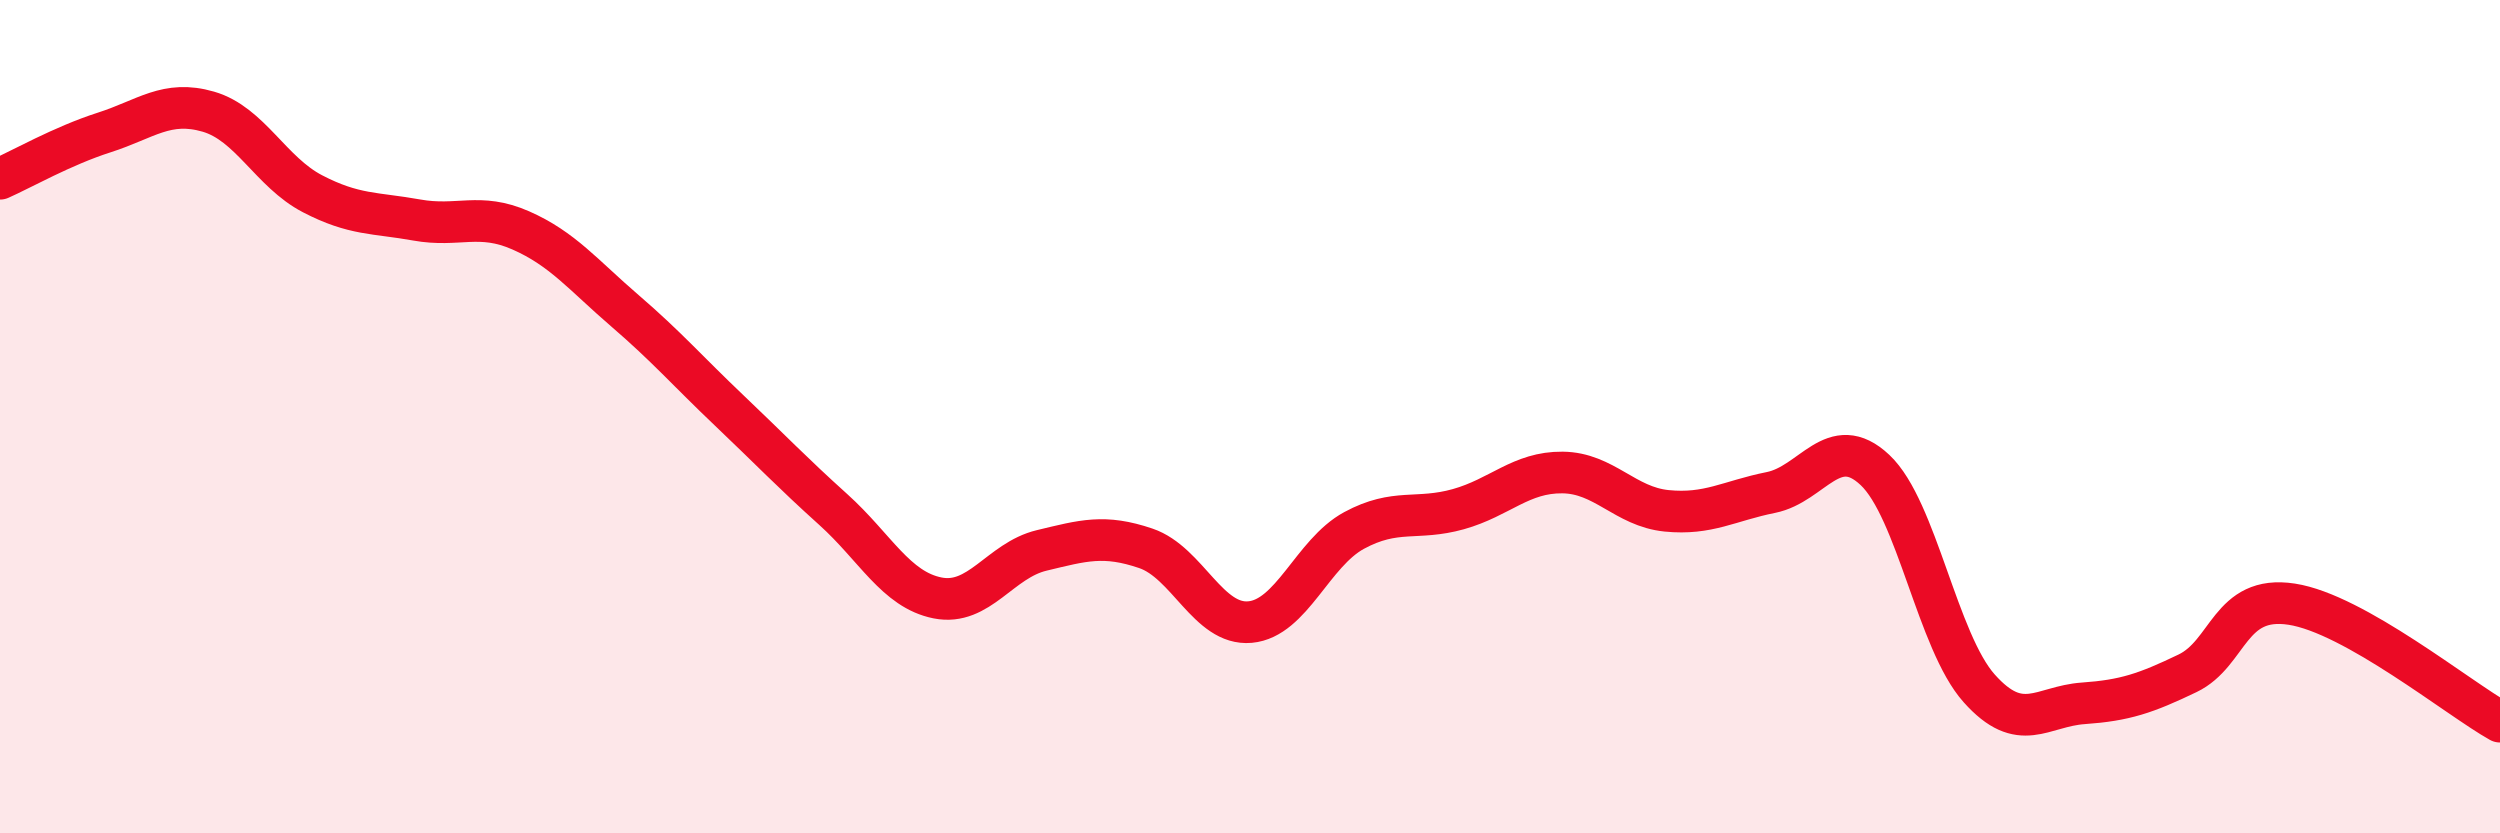
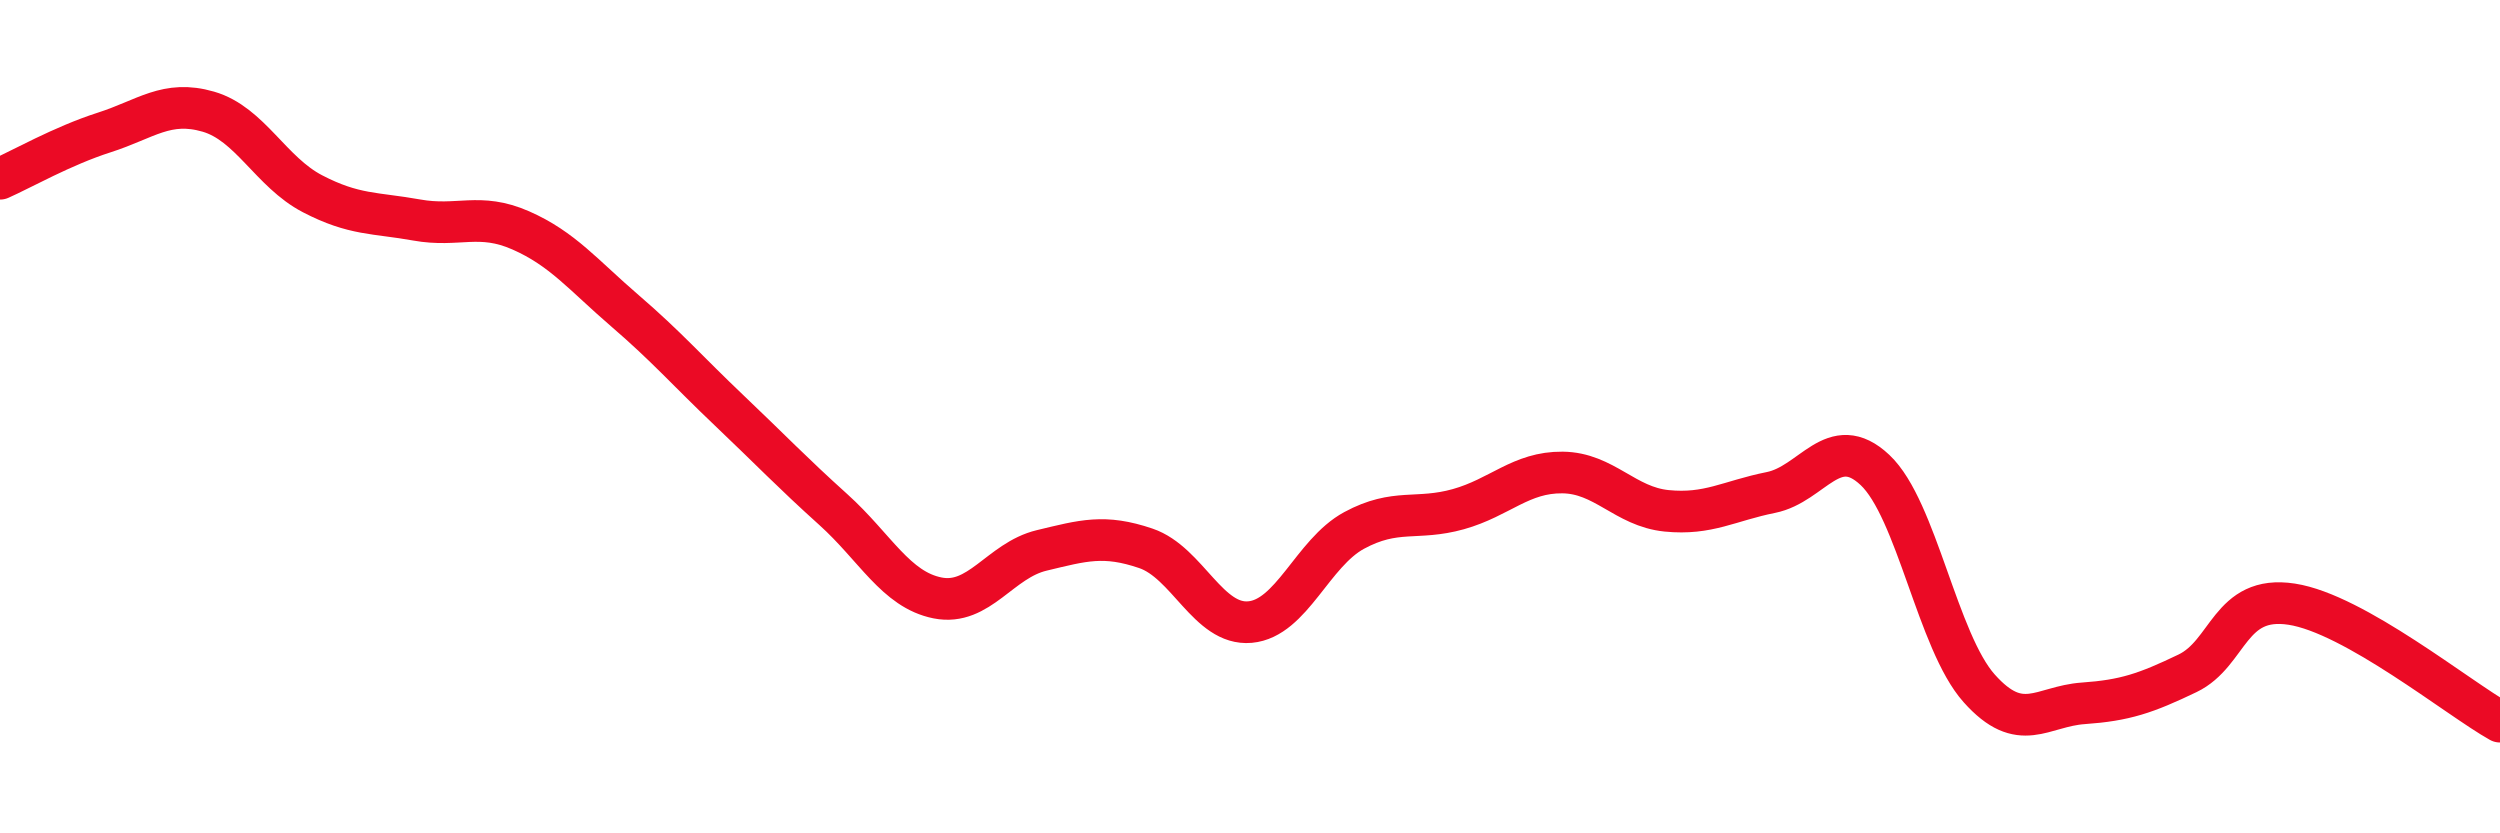
<svg xmlns="http://www.w3.org/2000/svg" width="60" height="20" viewBox="0 0 60 20">
-   <path d="M 0,4.29 C 0.5,4.07 1.5,3.5 2.5,3.18 C 3.5,2.86 4,2.39 5,2.68 C 6,2.97 6.5,4.13 7.5,4.65 C 8.5,5.17 9,5.1 10,5.28 C 11,5.46 11.5,5.09 12.5,5.53 C 13.5,5.97 14,6.6 15,7.46 C 16,8.32 16.5,8.9 17.5,9.85 C 18.5,10.8 19,11.33 20,12.23 C 21,13.13 21.5,14.15 22.5,14.35 C 23.5,14.55 24,13.45 25,13.21 C 26,12.97 26.5,12.82 27.5,13.16 C 28.5,13.5 29,15.02 30,14.93 C 31,14.84 31.5,13.27 32.5,12.73 C 33.5,12.19 34,12.5 35,12.22 C 36,11.94 36.5,11.33 37.5,11.34 C 38.5,11.35 39,12.16 40,12.26 C 41,12.36 41.5,12.02 42.5,11.82 C 43.5,11.62 44,10.34 45,11.28 C 46,12.22 46.5,15.4 47.5,16.52 C 48.5,17.64 49,16.95 50,16.88 C 51,16.81 51.5,16.64 52.5,16.16 C 53.5,15.68 53.5,14.27 55,14.5 C 56.5,14.73 59,16.76 60,17.32L60 20L0 20Z" fill="#EB0A25" opacity="0.1" stroke-linecap="round" stroke-linejoin="round" />
  <path d="M 0,4.29 C 0.5,4.07 1.5,3.5 2.5,3.18 C 3.5,2.86 4,2.39 5,2.68 C 6,2.97 6.5,4.13 7.5,4.65 C 8.5,5.17 9,5.1 10,5.28 C 11,5.46 11.5,5.09 12.5,5.53 C 13.5,5.97 14,6.6 15,7.46 C 16,8.32 16.5,8.9 17.5,9.85 C 18.5,10.8 19,11.33 20,12.23 C 21,13.13 21.5,14.15 22.5,14.35 C 23.5,14.55 24,13.45 25,13.21 C 26,12.97 26.5,12.82 27.5,13.16 C 28.5,13.5 29,15.02 30,14.93 C 31,14.84 31.5,13.27 32.5,12.73 C 33.5,12.19 34,12.5 35,12.22 C 36,11.94 36.5,11.33 37.5,11.34 C 38.5,11.35 39,12.16 40,12.26 C 41,12.36 41.5,12.02 42.5,11.82 C 43.5,11.62 44,10.34 45,11.28 C 46,12.22 46.5,15.4 47.5,16.52 C 48.5,17.64 49,16.95 50,16.88 C 51,16.81 51.5,16.64 52.5,16.16 C 53.5,15.68 53.5,14.27 55,14.5 C 56.5,14.73 59,16.76 60,17.32" stroke="#EB0A25" stroke-width="1" fill="none" stroke-linecap="round" stroke-linejoin="round" />
</svg>